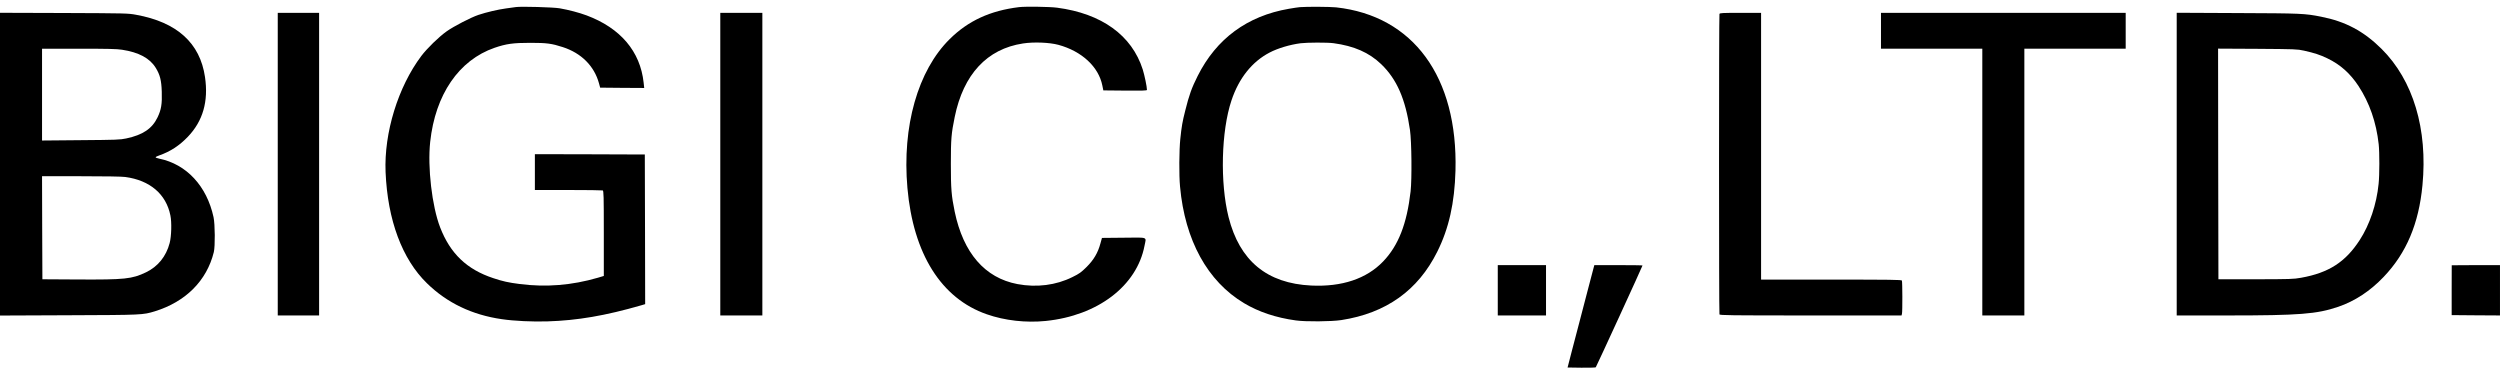
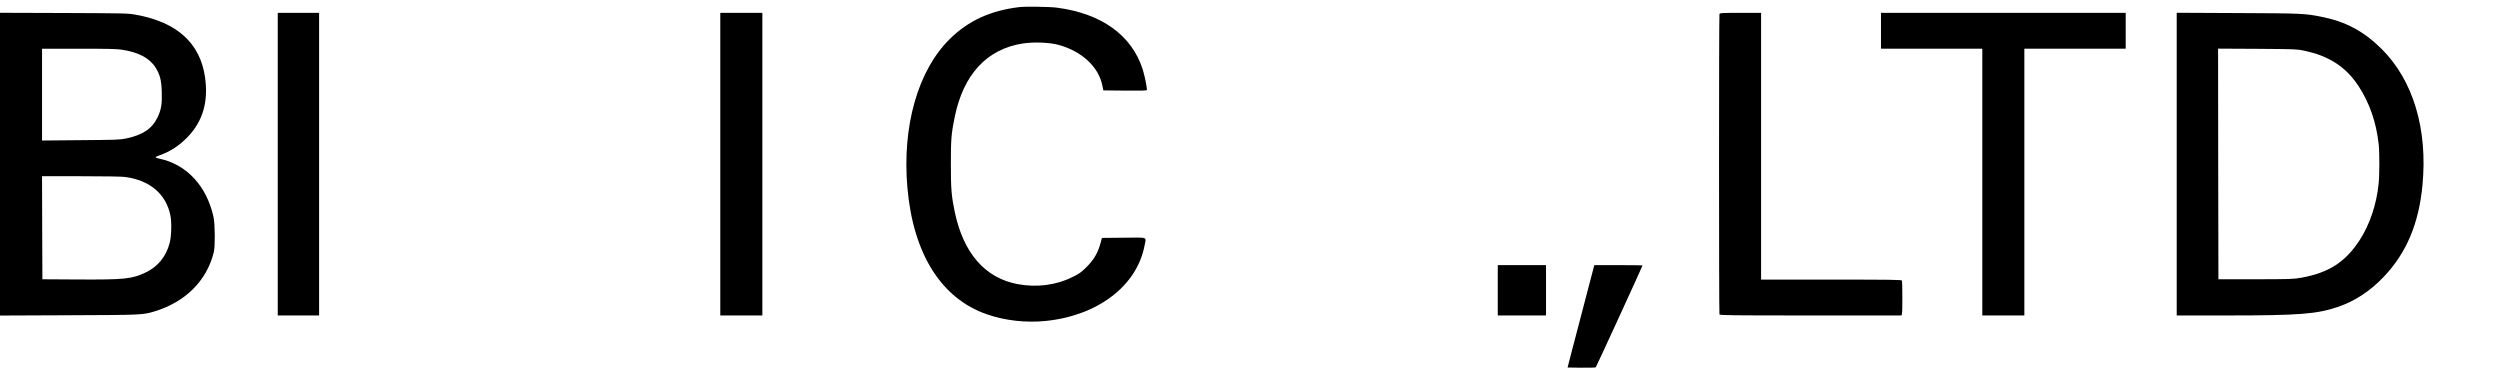
<svg xmlns="http://www.w3.org/2000/svg" width="120" height="18" viewBox="0 0 120 18" fill="none">
-   <path d="M24.765 0.339C24.712 0.346 24.493 0.375 24.285 0.405C23.898 0.458 23.345 0.587 22.962 0.716C22.607 0.835 21.774 1.265 21.44 1.504C21.062 1.772 20.5 2.321 20.222 2.688C19.107 4.174 18.429 6.374 18.508 8.26C18.604 10.563 19.302 12.439 20.497 13.6C21.459 14.54 22.66 15.115 24.086 15.32C24.669 15.407 25.578 15.45 26.287 15.426C27.706 15.383 29.062 15.152 30.779 14.655L30.968 14.599L30.961 11.009L30.951 7.416L28.315 7.406L25.674 7.4V8.26V9.12H27.276C28.156 9.12 28.9 9.13 28.93 9.14C28.976 9.16 28.983 9.372 28.983 11.205V13.246L28.695 13.332C27.444 13.696 26.214 13.795 24.947 13.633C24.404 13.564 24.123 13.501 23.679 13.352C22.406 12.932 21.612 12.171 21.125 10.91C20.735 9.898 20.517 8.025 20.649 6.811C20.894 4.538 22.025 2.887 23.739 2.294C24.298 2.103 24.629 2.056 25.459 2.056C26.244 2.056 26.485 2.089 27.014 2.261C27.904 2.549 28.523 3.168 28.751 3.998L28.808 4.207L29.866 4.217L30.922 4.223L30.895 3.969C30.733 2.466 29.784 1.348 28.156 0.739C27.792 0.604 27.312 0.478 26.866 0.399C26.564 0.346 25.023 0.303 24.765 0.339Z" fill="black" />
  <path d="M48.916 0.342C47.53 0.511 46.475 0.997 45.588 1.874C44.056 3.383 43.295 6.066 43.556 9.021C43.834 12.184 45.181 14.328 47.368 15.086C48.228 15.387 49.244 15.502 50.194 15.406C52.692 15.152 54.571 13.722 54.938 11.79C55.021 11.353 55.147 11.4 53.942 11.41L52.894 11.42L52.821 11.684C52.698 12.138 52.503 12.469 52.159 12.813C51.891 13.077 51.815 13.133 51.477 13.299C50.687 13.693 49.757 13.809 48.837 13.636C47.272 13.339 46.24 12.144 45.826 10.162C45.667 9.388 45.641 9.067 45.641 7.863C45.641 6.668 45.664 6.407 45.826 5.616C46.243 3.568 47.378 2.347 49.105 2.086C49.621 2.007 50.369 2.036 50.803 2.152C51.924 2.457 52.735 3.204 52.913 4.108L52.96 4.339L54.005 4.349C54.832 4.356 55.054 4.349 55.054 4.316C55.054 4.167 54.938 3.611 54.852 3.337C54.33 1.696 52.88 0.65 50.74 0.369C50.386 0.322 49.211 0.306 48.916 0.342Z" fill="black" />
-   <path d="M62.396 0.343C62.313 0.349 62.075 0.386 61.866 0.422C59.868 0.766 58.386 1.858 57.489 3.645C57.198 4.224 57.079 4.558 56.89 5.316C56.755 5.848 56.718 6.063 56.655 6.666C56.599 7.195 56.589 8.409 56.642 8.955C56.874 11.529 57.959 13.505 59.716 14.553C60.42 14.973 61.241 15.248 62.197 15.38C62.667 15.447 63.904 15.437 64.381 15.364C66.531 15.033 68.063 13.941 68.989 12.082C69.549 10.96 69.82 9.743 69.863 8.191C69.982 3.694 67.838 0.76 64.133 0.353C63.855 0.323 62.733 0.316 62.396 0.343ZM64.007 2.073C64.993 2.205 65.717 2.523 66.296 3.079C67.047 3.8 67.464 4.753 67.679 6.242C67.759 6.798 67.775 8.585 67.709 9.187C67.53 10.745 67.124 11.787 66.389 12.552C65.595 13.379 64.414 13.776 62.941 13.706C60.811 13.604 59.501 12.518 58.971 10.421C58.558 8.77 58.617 6.298 59.11 4.823C59.464 3.757 60.096 2.963 60.94 2.523C61.337 2.315 61.916 2.143 62.429 2.076C62.743 2.037 63.706 2.033 64.007 2.073Z" fill="black" />
  <path d="M0 7.88V15.146L3.302 15.132C6.846 15.119 6.859 15.116 7.428 14.944C8.917 14.484 9.926 13.471 10.264 12.098C10.33 11.82 10.323 10.765 10.25 10.424C9.926 8.929 8.953 7.883 7.643 7.615C7.544 7.595 7.464 7.565 7.471 7.549C7.474 7.529 7.55 7.493 7.636 7.463C8.169 7.278 8.612 6.99 9.019 6.563C9.741 5.809 10.012 4.862 9.84 3.698C9.602 2.063 8.493 1.064 6.535 0.71C6.151 0.637 6.048 0.637 3.07 0.624L0 0.614V7.88ZM5.856 2.387C6.664 2.51 7.193 2.794 7.478 3.261C7.679 3.588 7.749 3.856 7.765 4.406C7.785 4.988 7.739 5.266 7.564 5.63C7.306 6.172 6.859 6.477 6.058 6.646C5.764 6.708 5.598 6.715 3.881 6.728L2.018 6.745V4.541V2.338H3.782C5.158 2.338 5.611 2.348 5.856 2.387ZM6.012 8.495C7.196 8.654 7.974 9.316 8.179 10.341C8.248 10.672 8.229 11.347 8.143 11.668C7.974 12.31 7.58 12.796 7.008 13.071C6.336 13.392 5.999 13.428 3.722 13.415L2.035 13.405L2.025 10.93L2.018 8.459H3.884C5.006 8.459 5.856 8.472 6.012 8.495Z" fill="black" />
  <path d="M13.332 7.879V15.142H14.325H15.317V7.879V0.617H14.325H13.332V7.879Z" fill="black" />
-   <path d="M34.574 7.879V15.142H35.583H36.593V7.879V0.617H35.583H34.574V7.879Z" fill="black" />
+   <path d="M34.574 7.879V15.142H36.593V7.879V0.617H35.583H34.574V7.879Z" fill="black" />
  <path d="M82.534 0.67C82.507 0.736 82.507 15.023 82.534 15.089C82.553 15.135 82.97 15.142 86.914 15.142H91.275L91.295 15.056C91.321 14.956 91.318 13.534 91.291 13.467C91.278 13.428 90.759 13.421 87.903 13.421H84.532V7.019V0.617H83.543C82.672 0.617 82.55 0.623 82.534 0.67Z" fill="black" />
  <path d="M90.287 1.477V2.337H92.719H95.151V8.739V15.142H96.16H97.169V8.739V2.337H99.601H102.033V1.477V0.617H96.16H90.287V1.477Z" fill="black" />
  <path d="M104.482 7.876V15.142H106.908C110.385 15.142 111.206 15.075 112.231 14.728C113.029 14.457 113.773 13.967 114.415 13.292C115.507 12.147 116.102 10.741 116.278 8.892C116.536 6.198 115.834 3.856 114.316 2.347C113.459 1.497 112.582 1.03 111.414 0.802C110.63 0.646 110.464 0.64 107.404 0.627L104.482 0.613V7.876ZM110.587 2.43C111.1 2.546 111.355 2.628 111.712 2.8C112.334 3.098 112.807 3.522 113.207 4.127C113.737 4.938 114.061 5.867 114.177 6.92C114.22 7.313 114.22 8.395 114.173 8.825C114.078 9.801 113.743 10.791 113.264 11.525C112.582 12.577 111.781 13.094 110.455 13.332C110.081 13.398 109.952 13.401 108.271 13.405H106.484L106.474 7.869L106.468 2.334L108.36 2.344C110.17 2.357 110.273 2.36 110.587 2.43Z" fill="black" />
  <path d="M71.893 13.934V15.142H73.051H74.209V13.934V12.726H73.051H71.893V13.934Z" fill="black" />
  <path d="M76.495 12.849C76.475 12.918 76.349 13.405 76.21 13.934C76.075 14.46 75.896 15.145 75.813 15.456C75.731 15.764 75.568 16.382 75.453 16.829L75.244 17.64L75.906 17.65C76.27 17.653 76.581 17.646 76.597 17.63C76.624 17.603 78.841 12.776 78.841 12.743C78.841 12.733 78.321 12.726 77.683 12.726H76.528L76.495 12.849Z" fill="black" />
-   <path d="M117.683 12.733C117.683 12.739 117.683 13.279 117.68 13.934V15.125L118.841 15.135L119.999 15.142V13.934V12.726H118.841C118.206 12.726 117.683 12.73 117.683 12.733Z" fill="black" />
</svg>